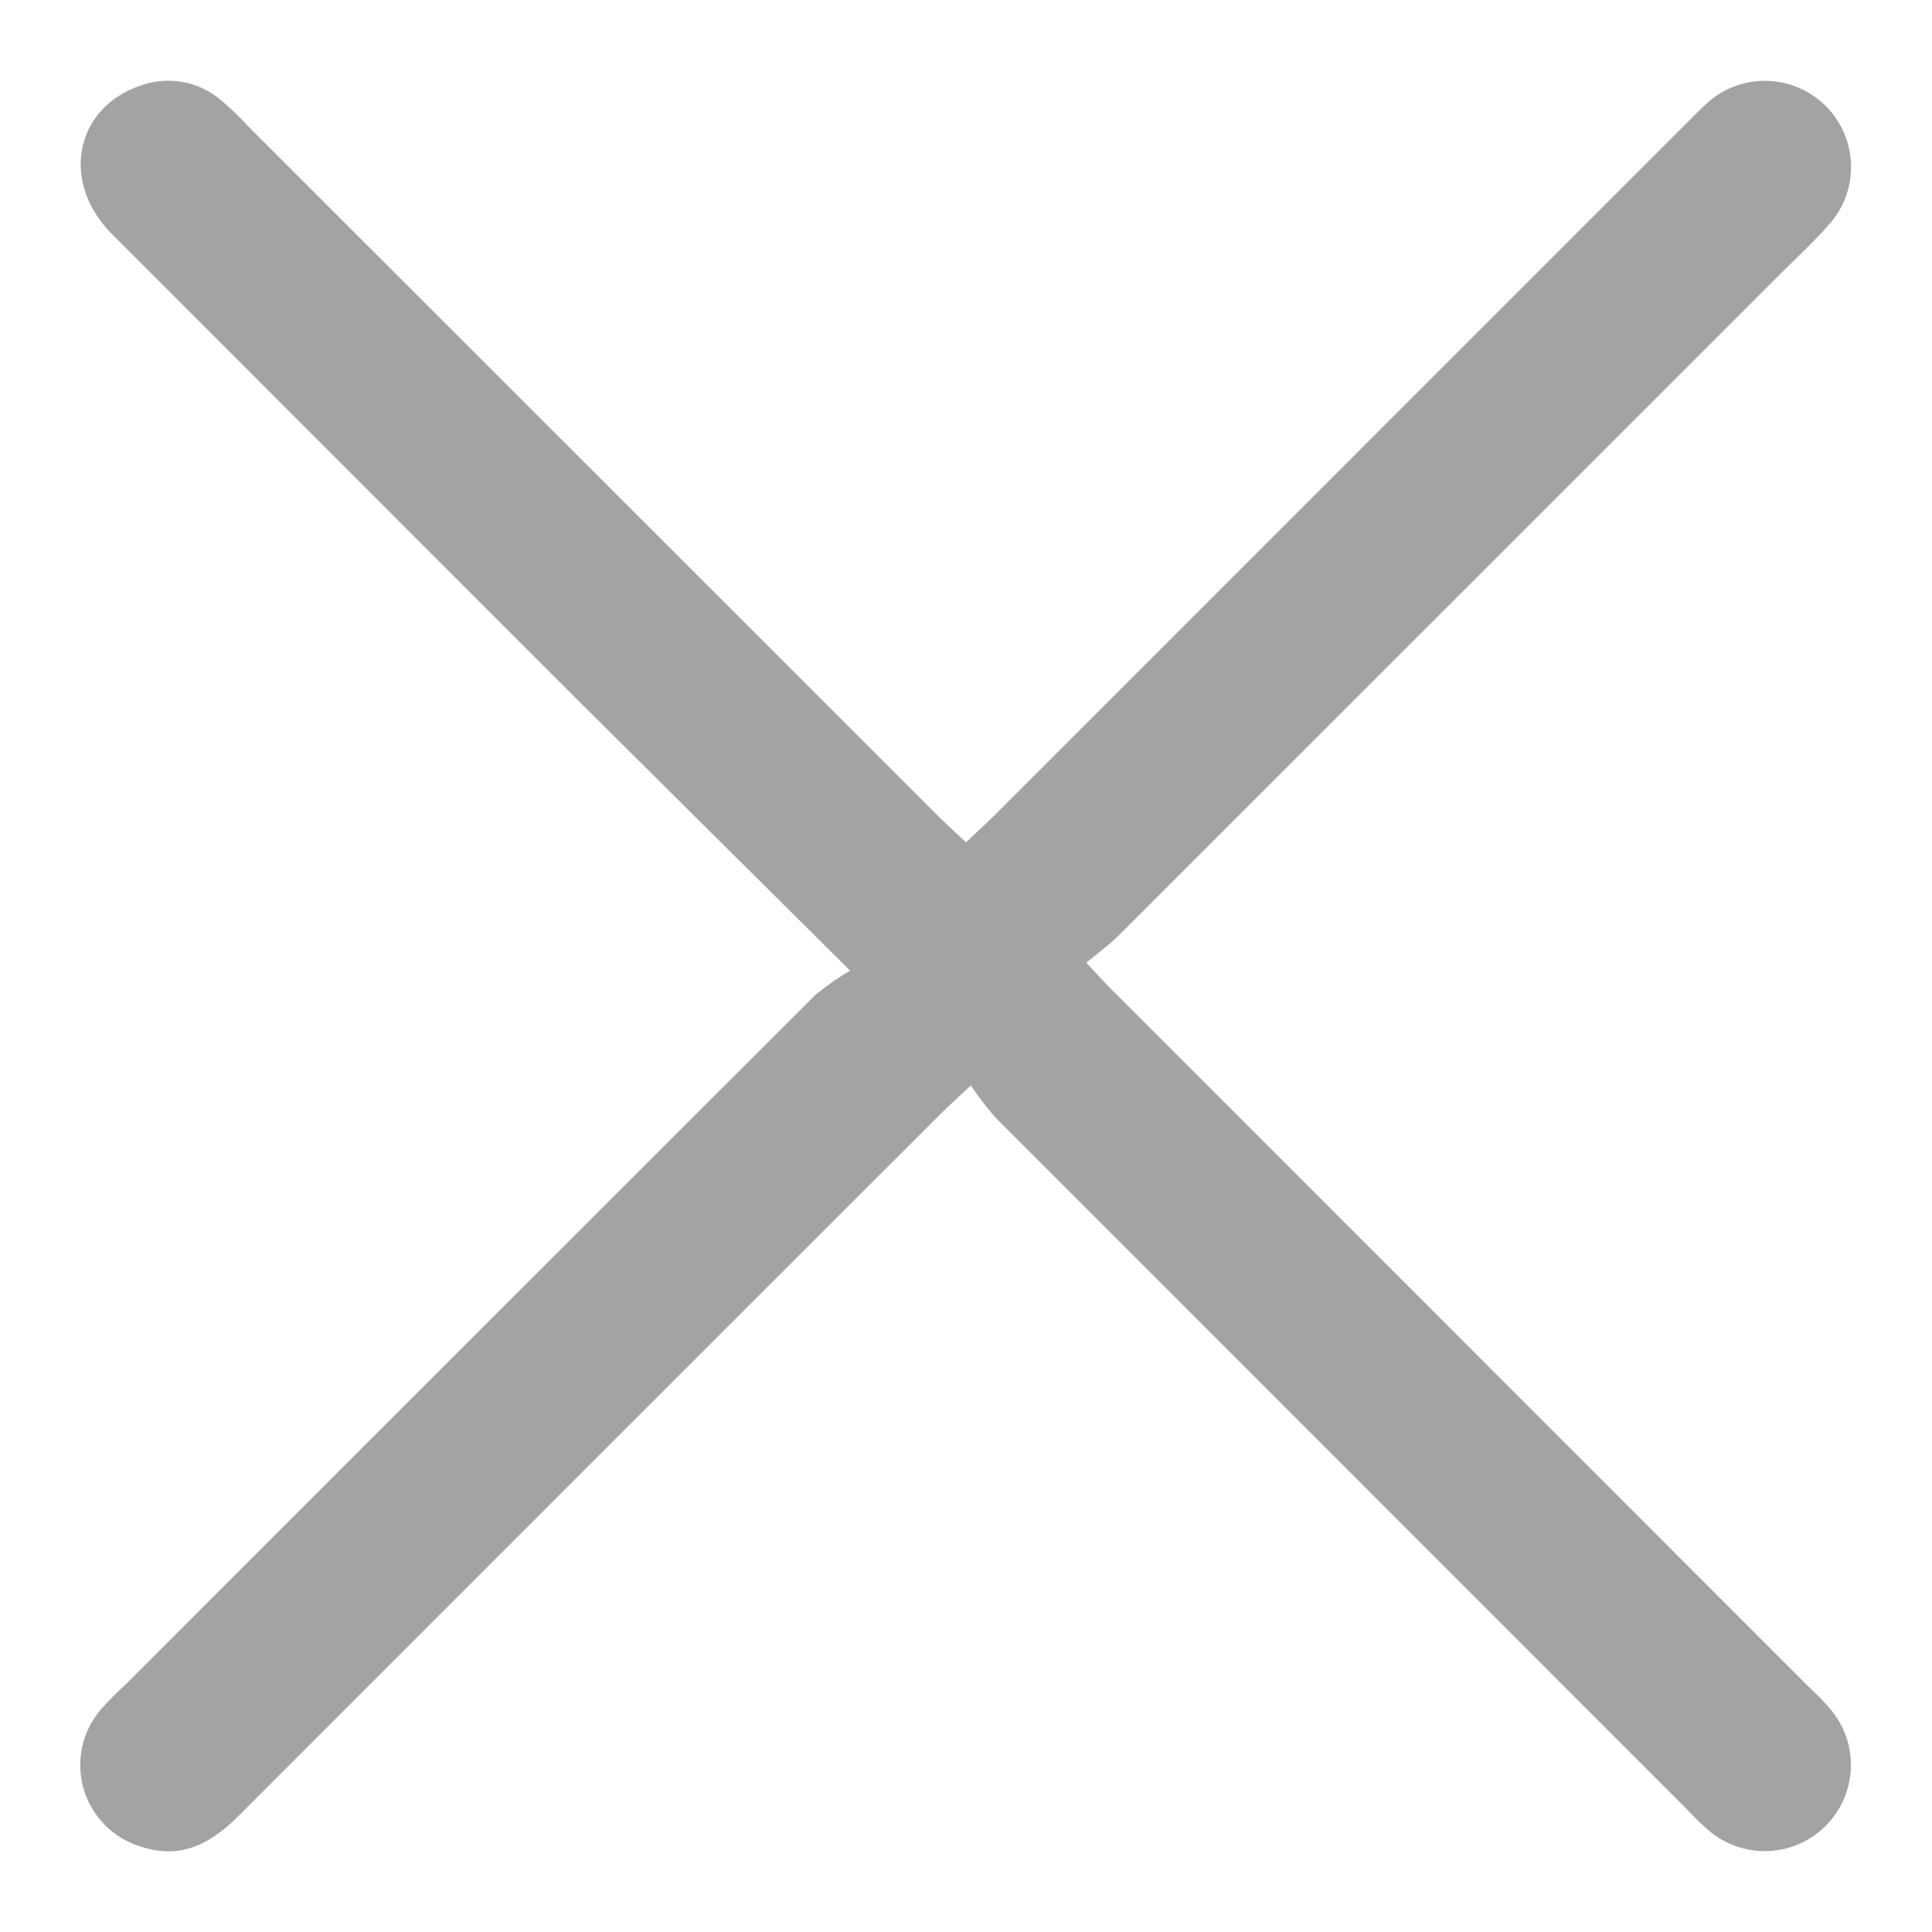
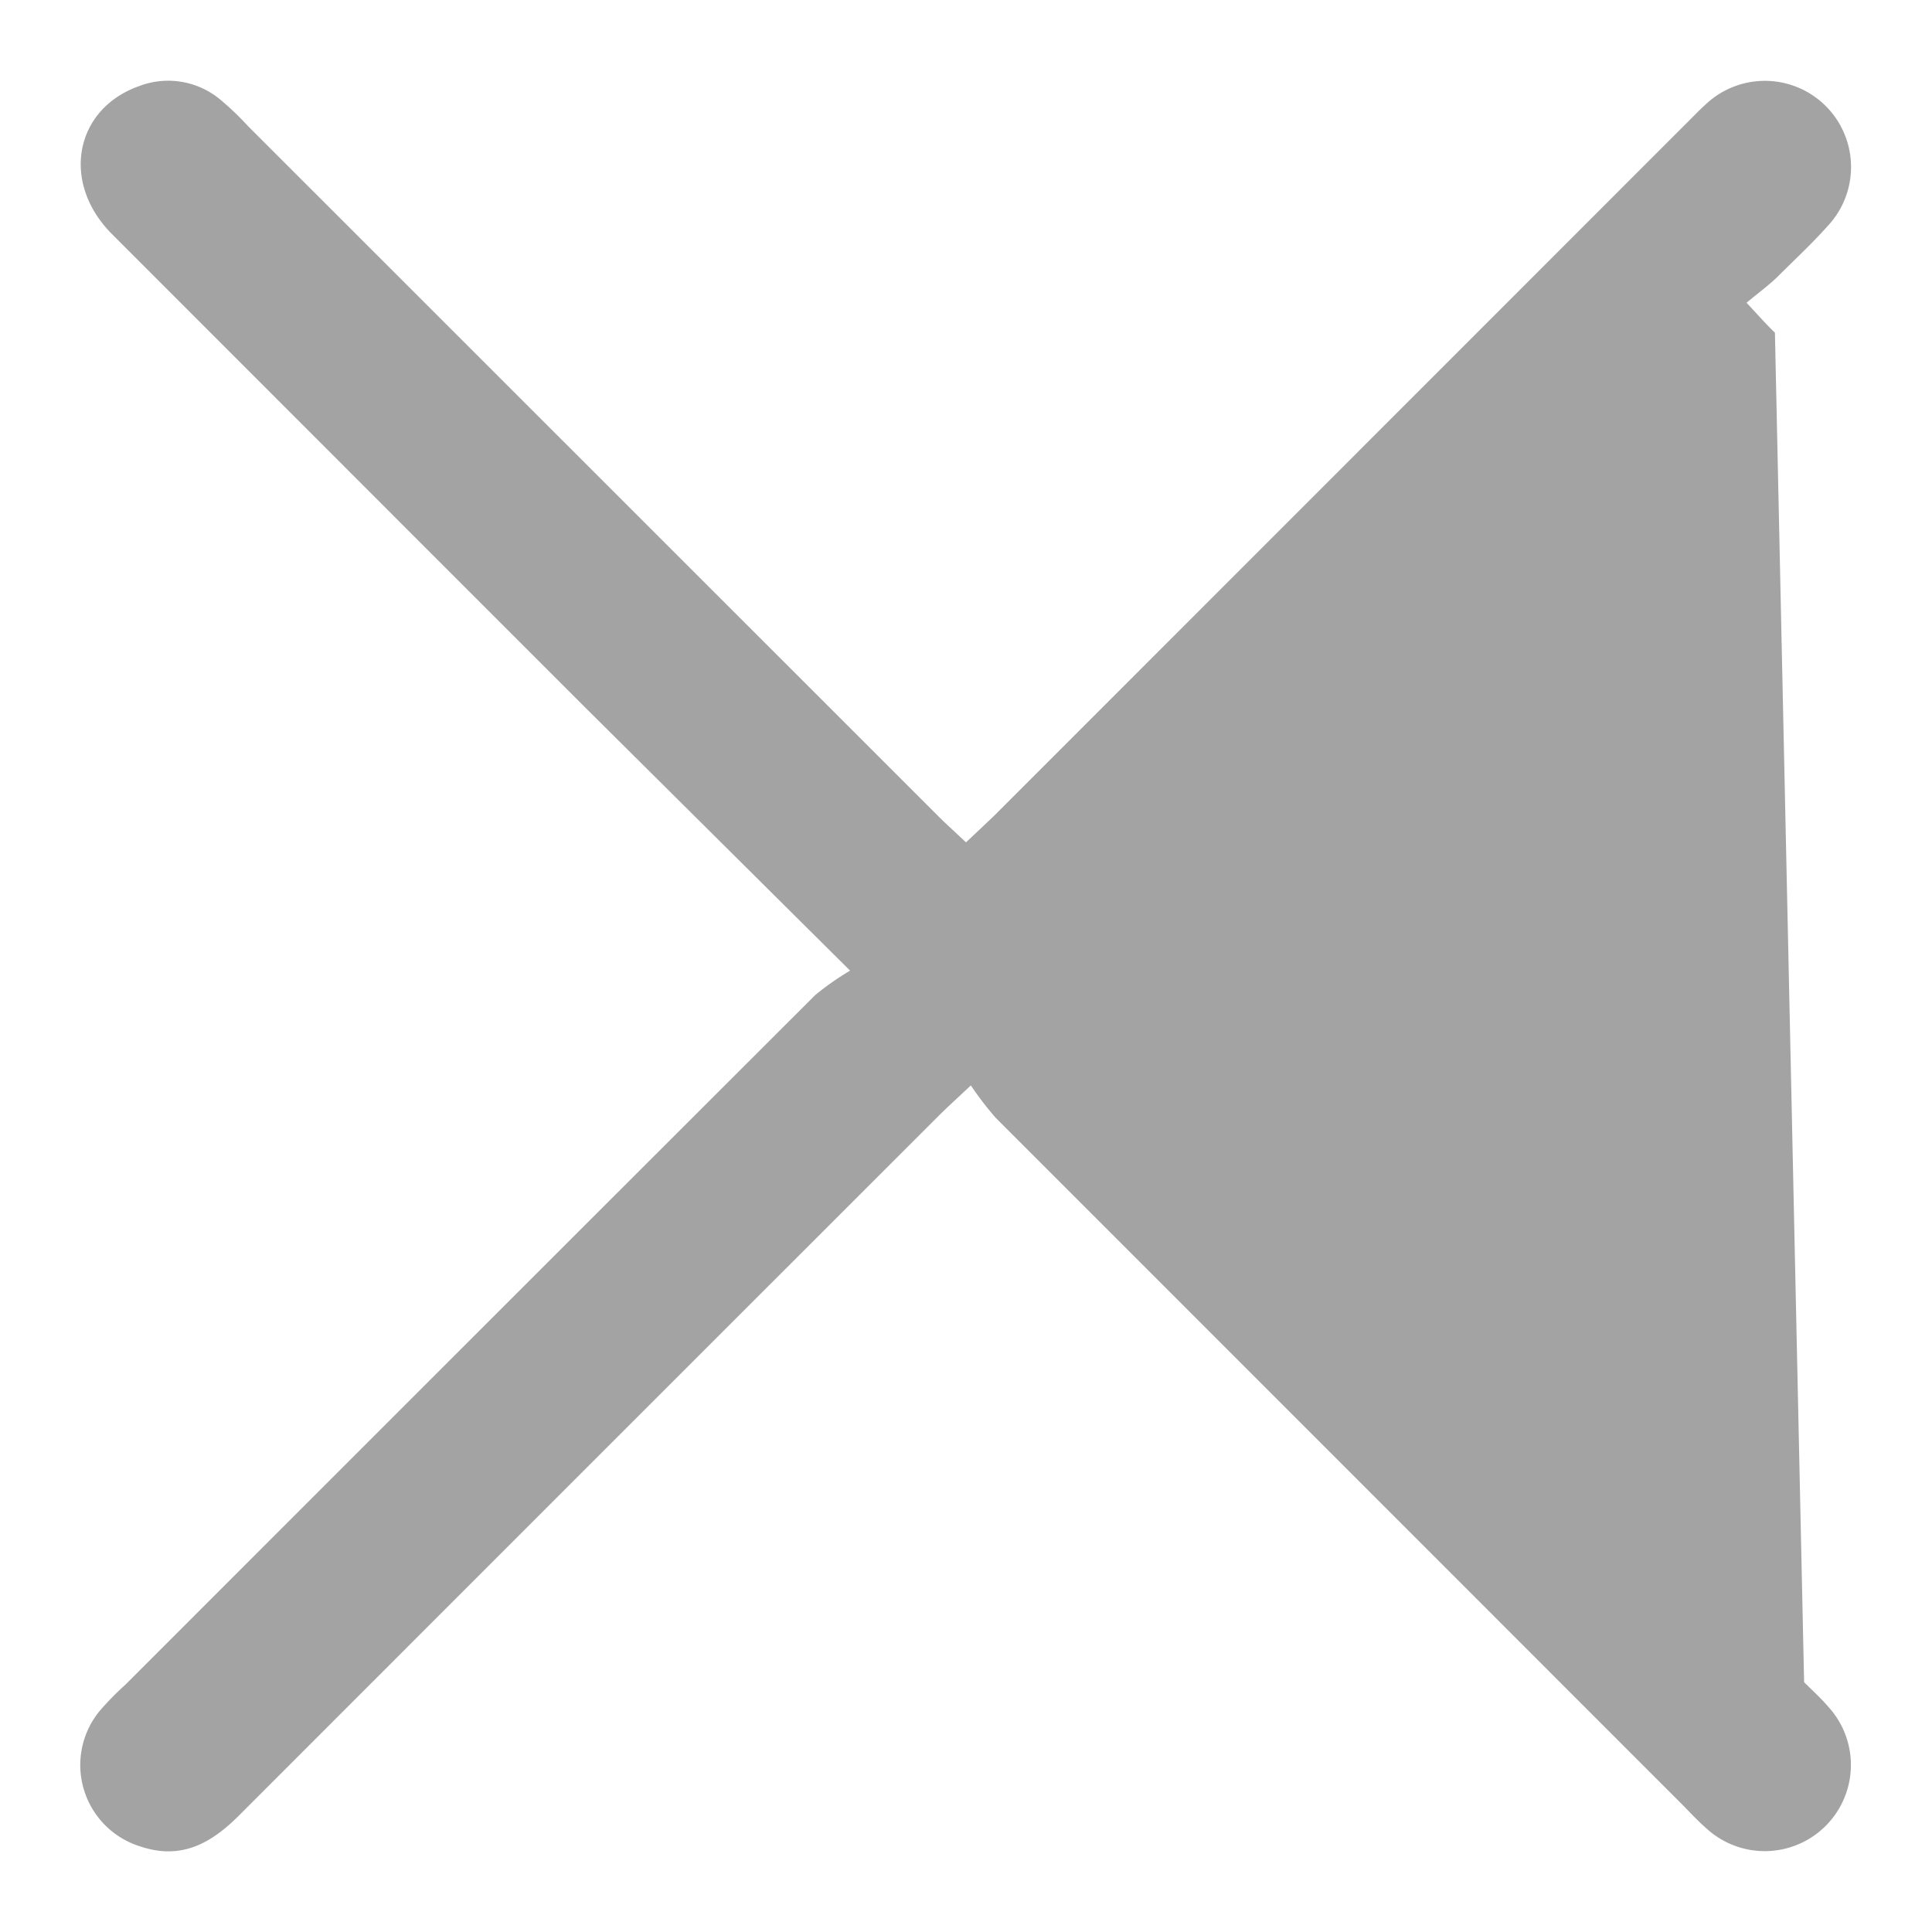
<svg xmlns="http://www.w3.org/2000/svg" id="Layer_1" data-name="Layer 1" viewBox="0 0 100 100">
  <defs>
    <style>.cls-1{fill:#a3a3a3;}</style>
  </defs>
-   <path class="cls-1" d="M44,50.24,30.21,36.54Q18,24.33,5.79,12.11C3.13,9.44,3.87,5.62,7.22,4.45a4.21,4.21,0,0,1,4.2.72,15.15,15.15,0,0,1,1.42,1.36L48.53,42.21c.45.45.93.88,1.47,1.39.54-.51,1-.94,1.47-1.39L87.15,6.52c.38-.37.75-.77,1.15-1.13a4.46,4.46,0,0,1,6.27,6.34c-.79.89-1.67,1.7-2.51,2.54L57.89,48.43c-.47.47-1,.85-1.66,1.4.6.64,1,1.1,1.47,1.55L93.38,87.07c.42.42.87.82,1.25,1.27a4.46,4.46,0,0,1-6.27,6.33c-.45-.39-.86-.83-1.28-1.26L51.53,57.85a16.83,16.83,0,0,1-1.28-1.67c-.74.7-1.21,1.12-1.66,1.57Q30.49,75.84,12.4,93.94c-1.45,1.46-3,2.34-5.11,1.64a4.41,4.41,0,0,1-2.15-7A15.15,15.15,0,0,1,6.5,87.19Q24.34,69.34,42.19,51.51A14.37,14.37,0,0,1,44,50.24Z" />
+   <path class="cls-1" d="M44,50.24,30.21,36.54Q18,24.33,5.79,12.11C3.13,9.44,3.87,5.62,7.22,4.45a4.21,4.21,0,0,1,4.2.72,15.15,15.15,0,0,1,1.42,1.36L48.53,42.21c.45.45.93.88,1.47,1.39.54-.51,1-.94,1.47-1.39L87.15,6.52c.38-.37.75-.77,1.15-1.13a4.46,4.46,0,0,1,6.27,6.34c-.79.89-1.67,1.7-2.51,2.54c-.47.47-1,.85-1.66,1.4.6.64,1,1.1,1.47,1.55L93.38,87.07c.42.42.87.82,1.25,1.27a4.46,4.46,0,0,1-6.27,6.33c-.45-.39-.86-.83-1.28-1.26L51.53,57.85a16.83,16.83,0,0,1-1.28-1.67c-.74.7-1.21,1.12-1.66,1.57Q30.49,75.84,12.4,93.94c-1.45,1.46-3,2.34-5.11,1.64a4.41,4.41,0,0,1-2.15-7A15.15,15.15,0,0,1,6.5,87.19Q24.34,69.34,42.19,51.51A14.37,14.37,0,0,1,44,50.24Z" />
</svg>